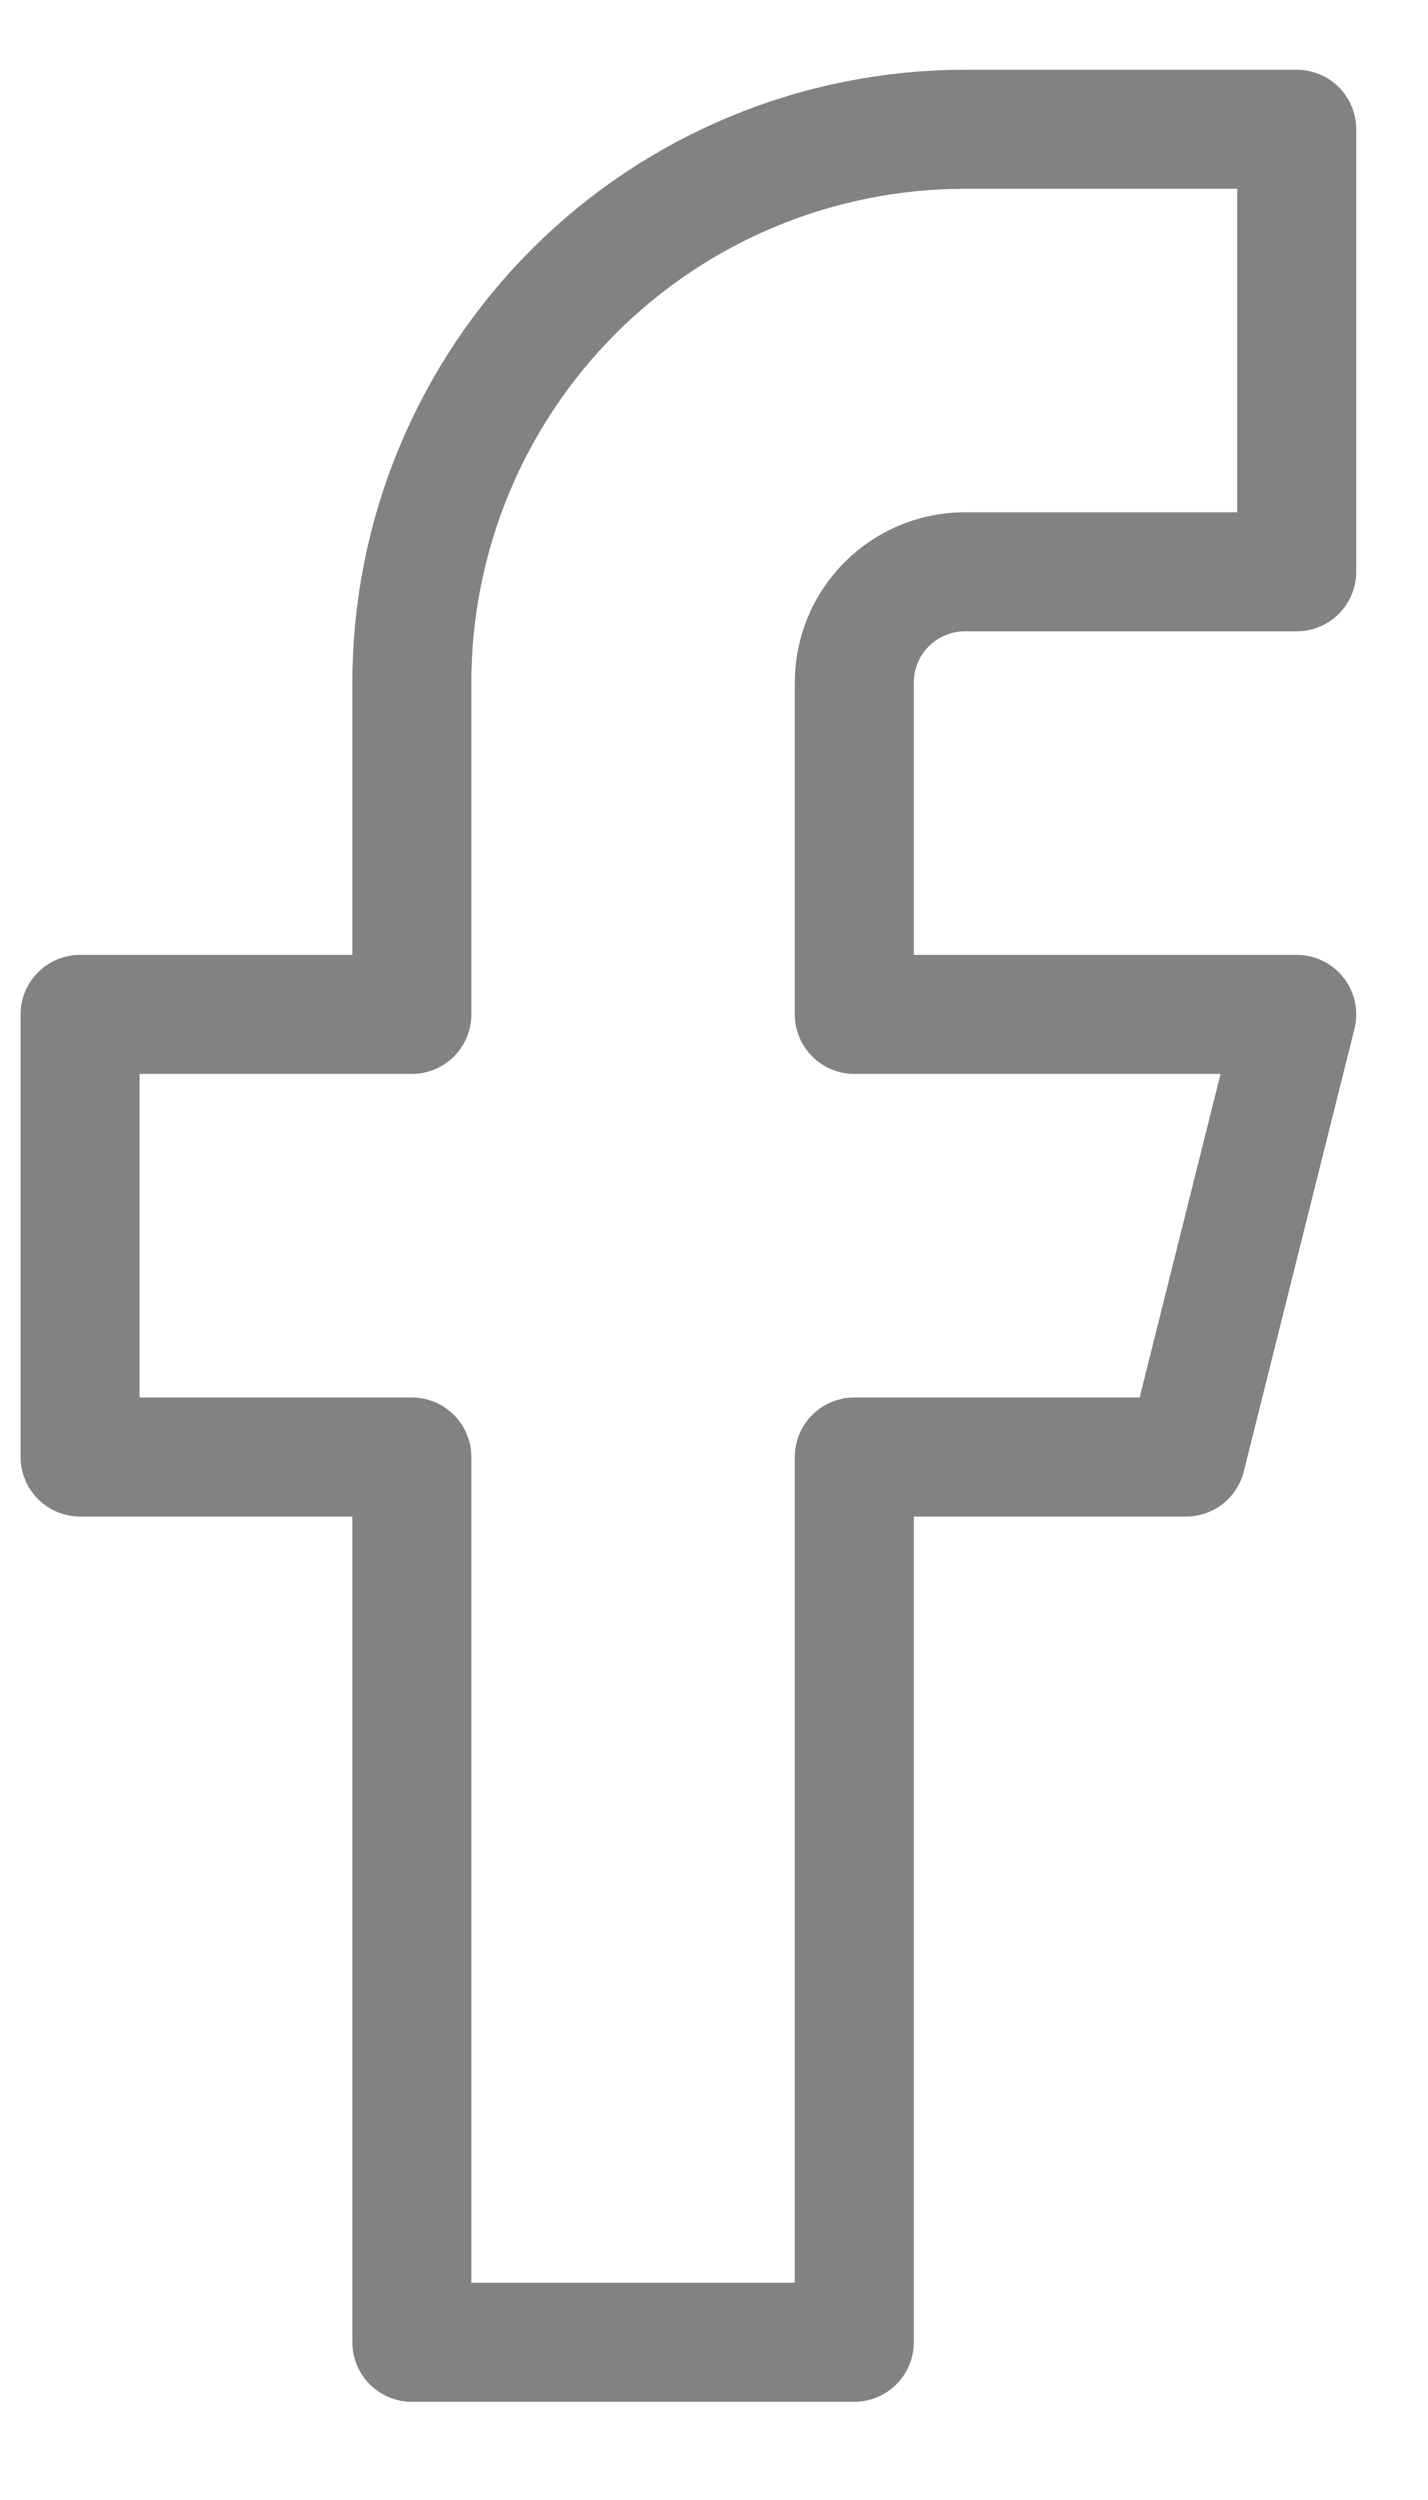
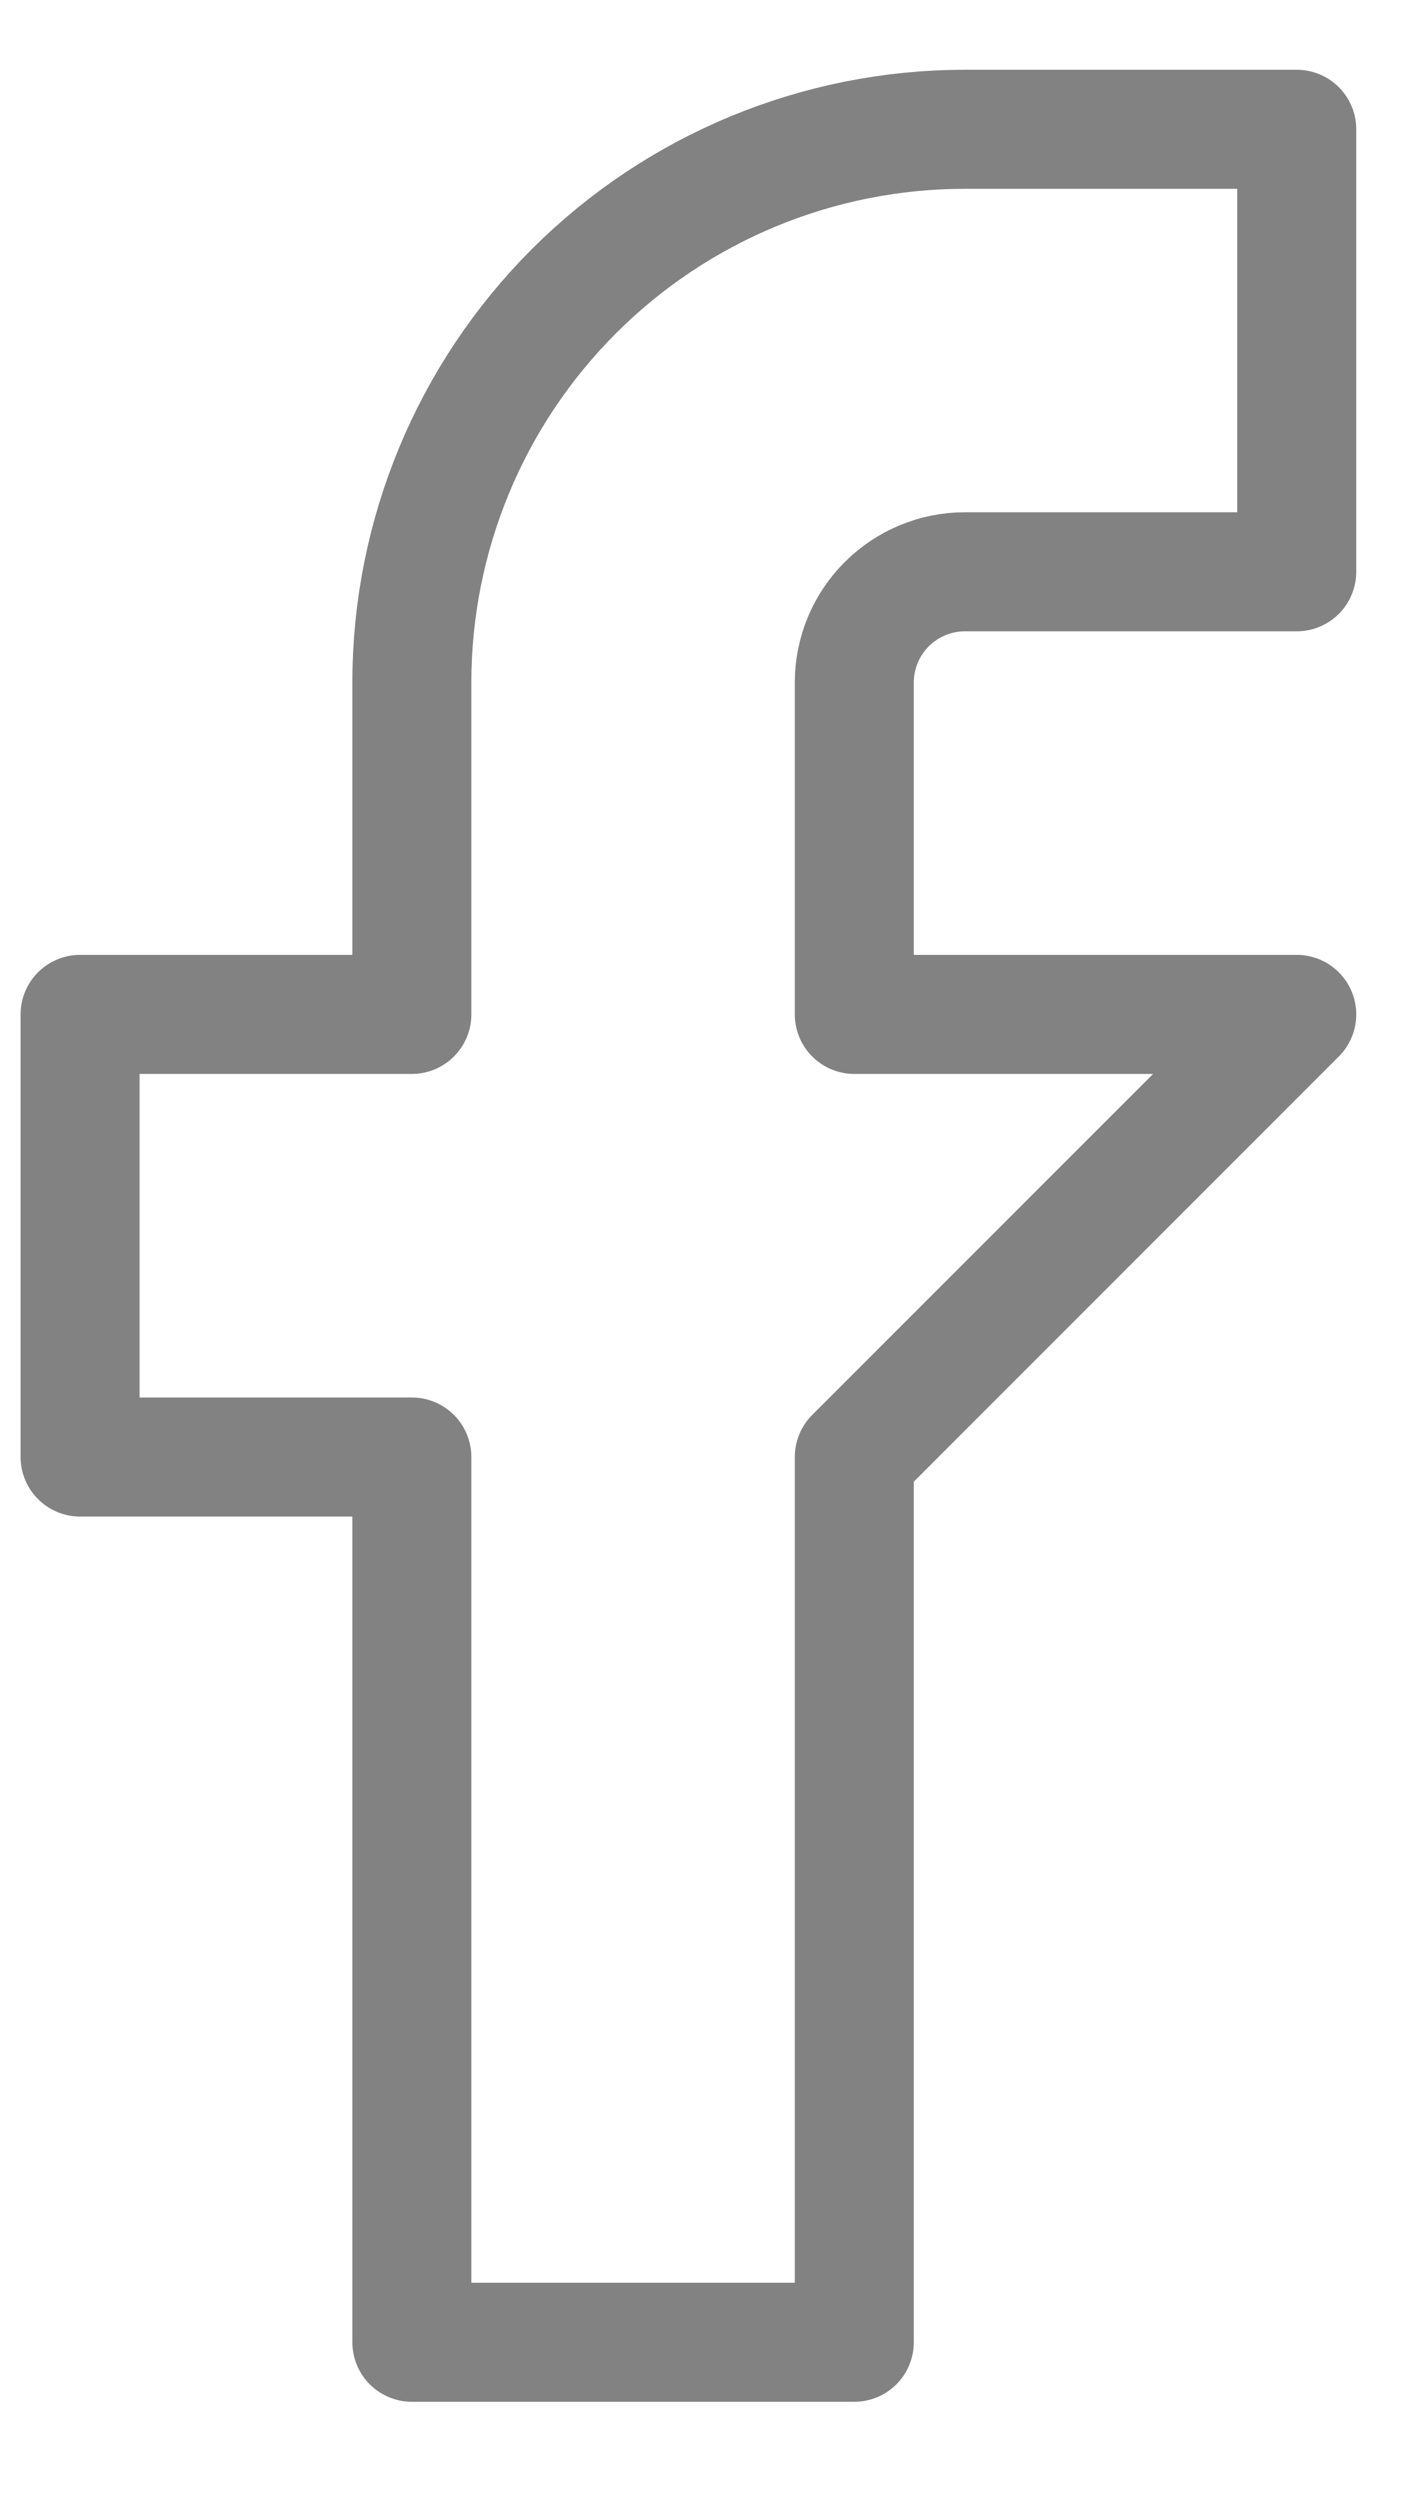
<svg xmlns="http://www.w3.org/2000/svg" width="12" height="21" viewBox="0 0 12 21" fill="none">
-   <path d="M10.897 1.086H8.108C6.876 1.086 5.694 1.575 4.822 2.447C3.951 3.318 3.461 4.5 3.461 5.733V8.521H0.673V12.239H3.461V19.675H7.179V12.239H9.967L10.897 8.521H7.179V5.733C7.179 5.486 7.277 5.25 7.451 5.076C7.626 4.901 7.862 4.803 8.108 4.803H10.897V1.086Z" stroke="#828282" stroke-linecap="round" stroke-linejoin="round" />
+   <path d="M10.897 1.086H8.108C6.876 1.086 5.694 1.575 4.822 2.447C3.951 3.318 3.461 4.5 3.461 5.733V8.521H0.673V12.239H3.461V19.675H7.179V12.239L10.897 8.521H7.179V5.733C7.179 5.486 7.277 5.25 7.451 5.076C7.626 4.901 7.862 4.803 8.108 4.803H10.897V1.086Z" stroke="#828282" stroke-linecap="round" stroke-linejoin="round" />
</svg>